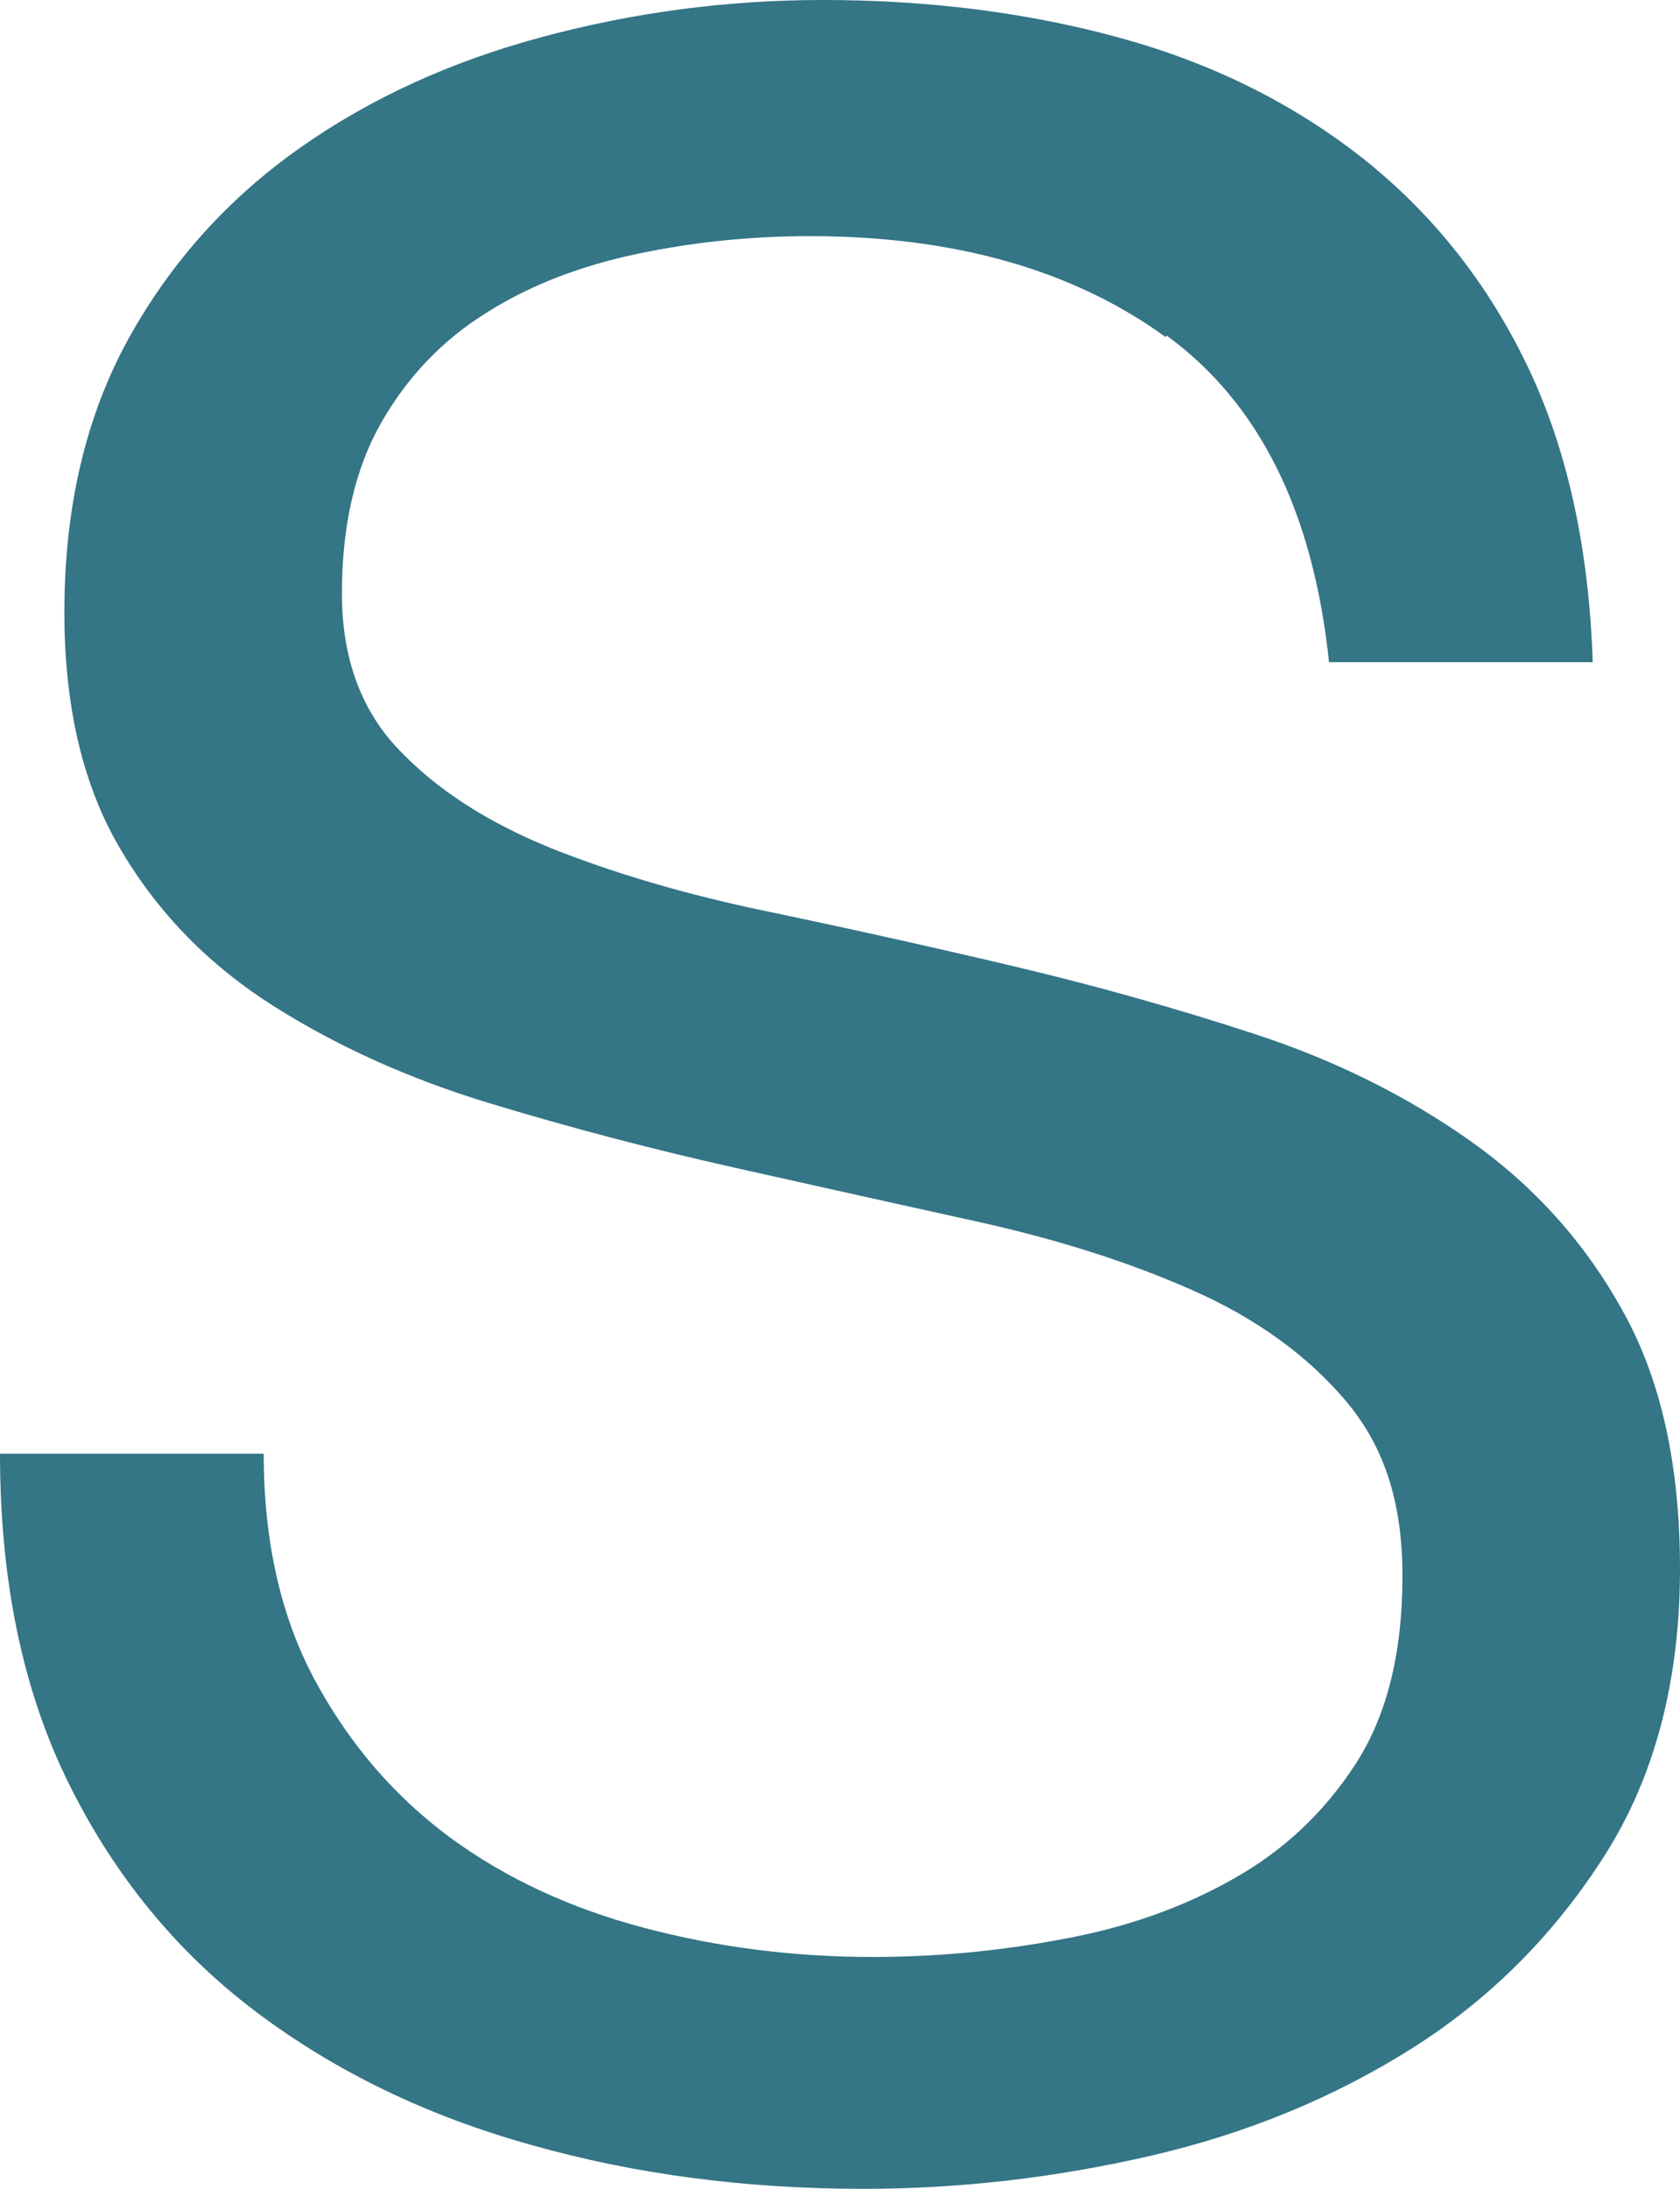
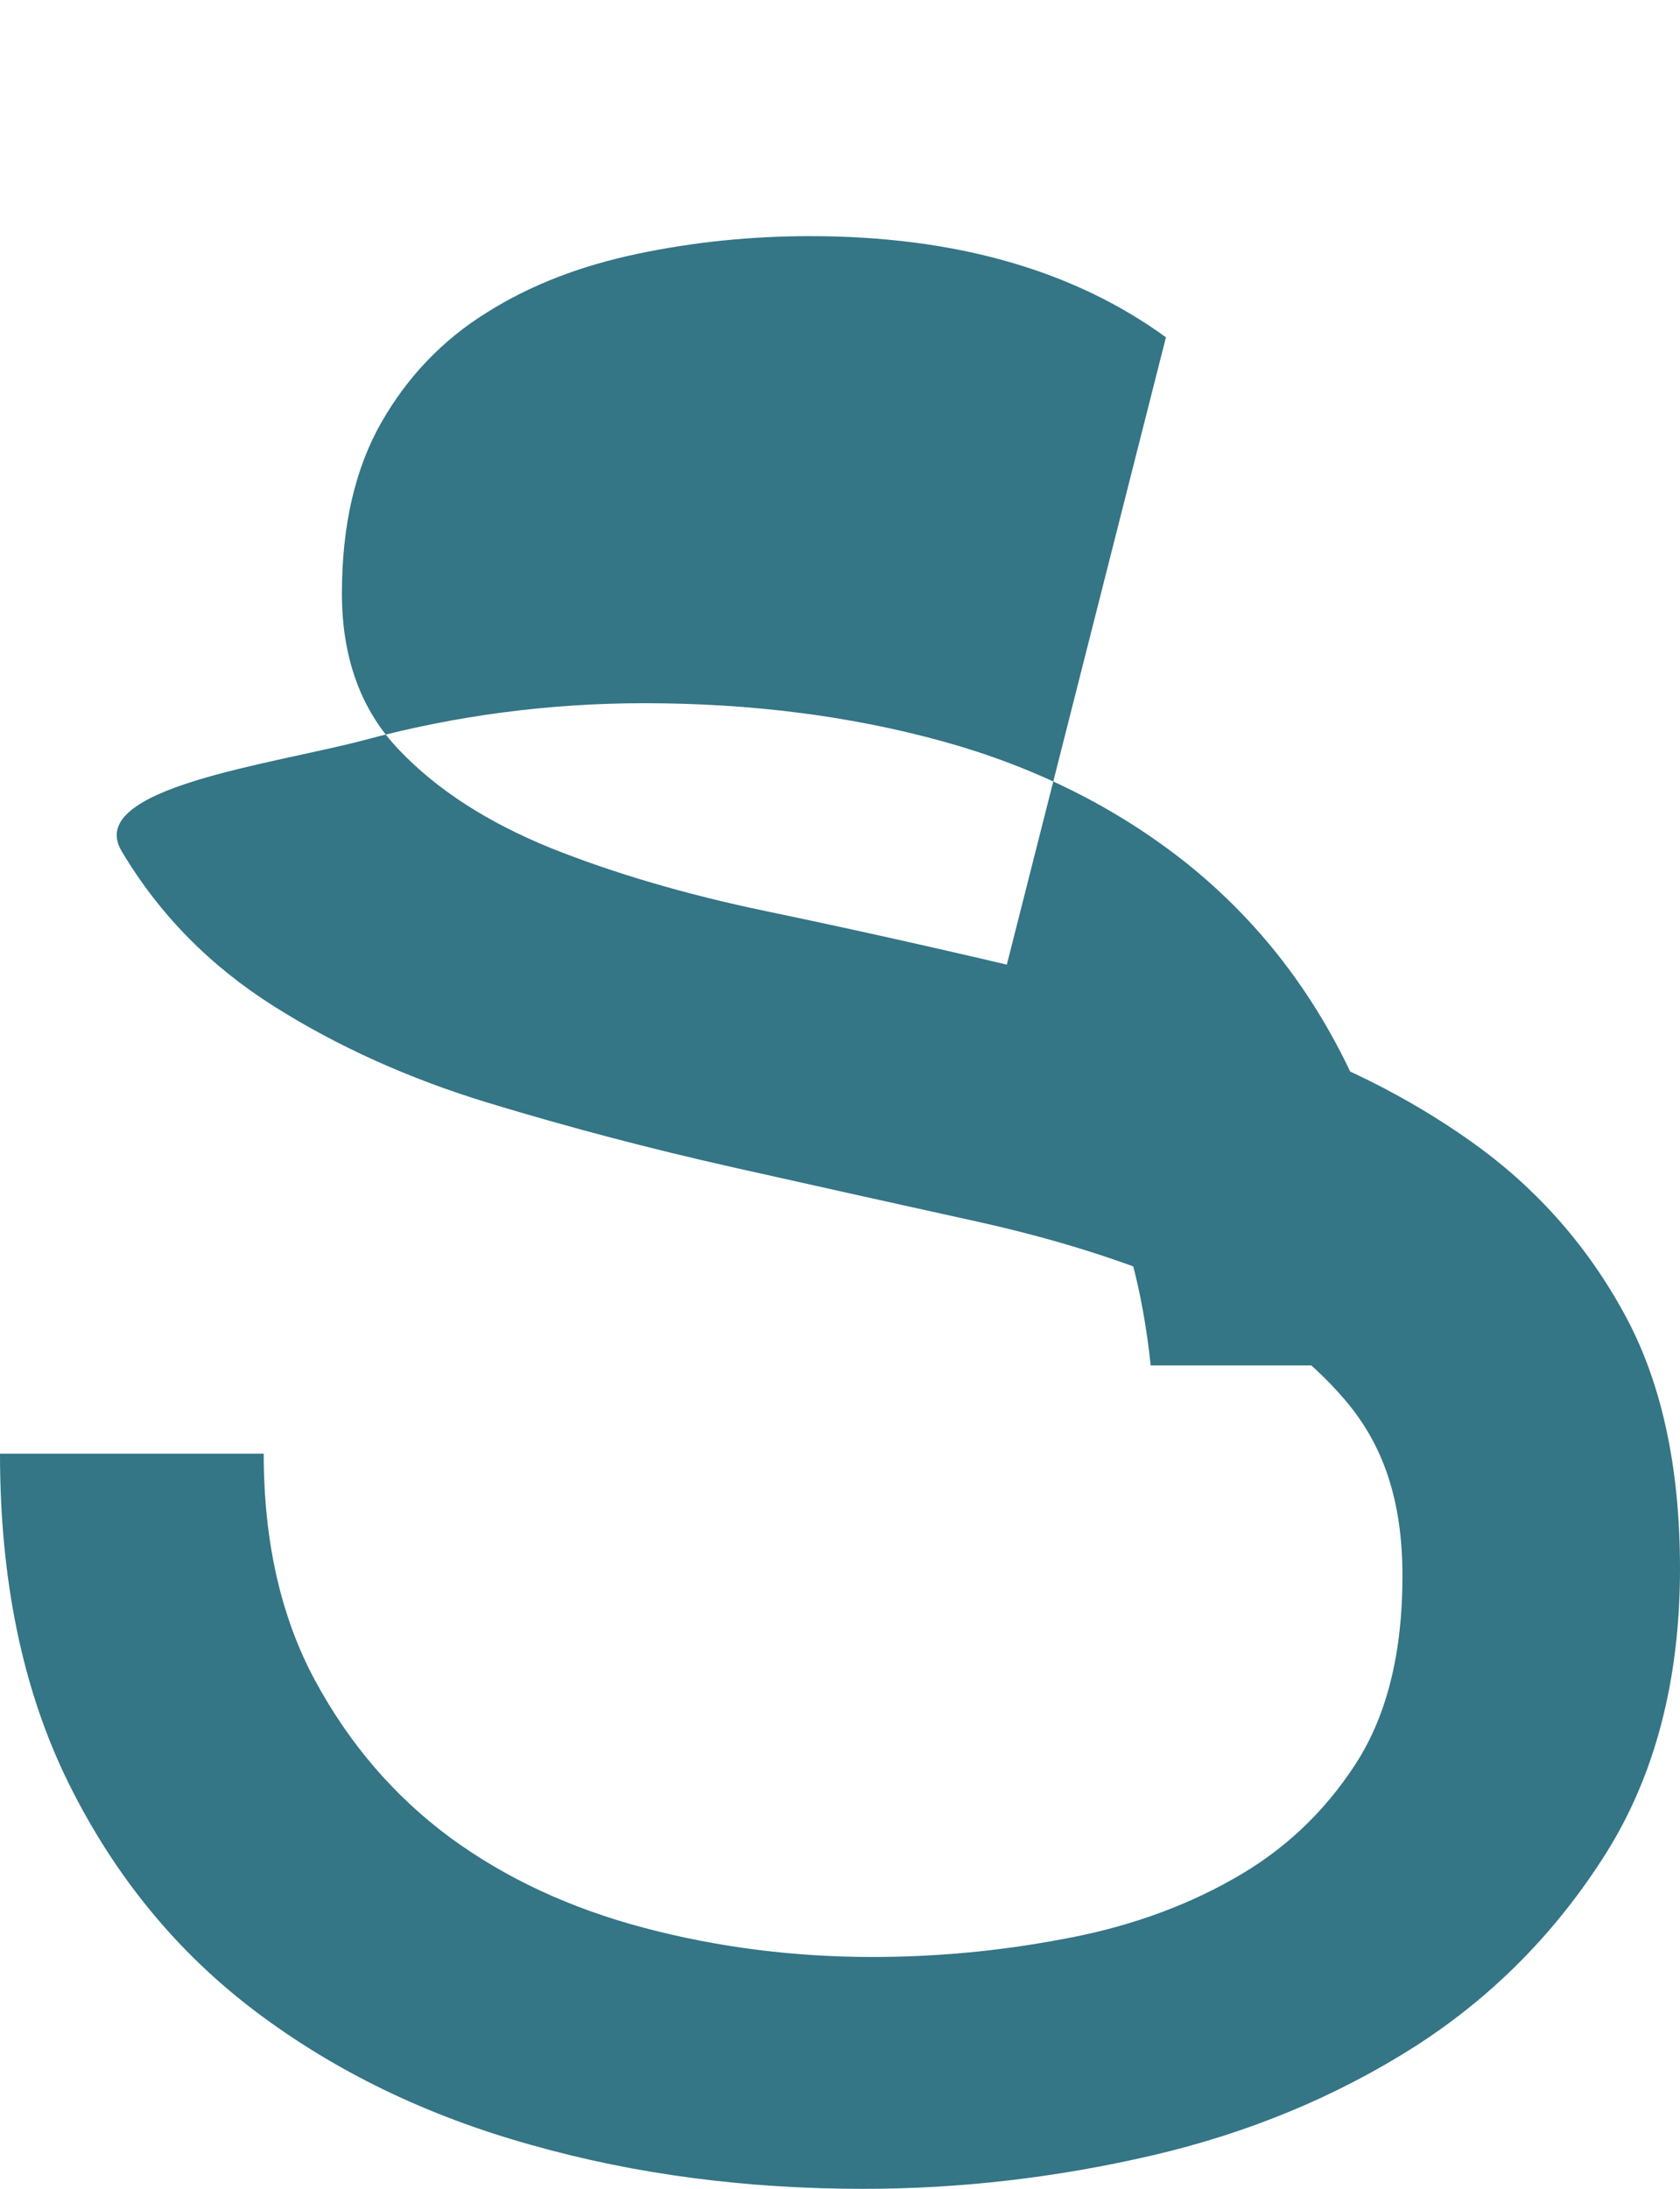
<svg xmlns="http://www.w3.org/2000/svg" version="1.1" viewBox="0 0 35.23 45.88">
  <defs>
    <style>.b{fill:#347586;}</style>
  </defs>
  <g transform="translate(-245.08,-247.05)">
-     <path class="b" d="m269.53 254.12c-1.94-1.41-4.43-2.12-7.46-2.12-1.23 0-2.43 0.12-3.62 0.37s-2.24 0.65-3.16 1.23c-0.92 0.57-1.66 1.34-2.21 2.3s-0.83 2.16-0.83 3.59c0 1.35 0.4 2.45 1.2 3.28 0.8 0.84 1.86 1.52 3.19 2.06 1.33 0.53 2.83 0.97 4.51 1.32s3.39 0.73 5.13 1.14 3.45 0.89 5.13 1.44 3.18 1.3 4.51 2.24 2.4 2.13 3.19 3.56c0.8 1.43 1.2 3.23 1.2 5.4 0 2.33-0.52 4.33-1.56 5.98-1.05 1.66-2.39 3.01-4.02 4.05-1.64 1.04-3.47 1.8-5.49 2.27-2.03 0.47-4.04 0.7-6.05 0.7-2.46 0-4.78-0.3-6.97-0.92-2.19-0.61-4.11-1.54-5.77-2.79s-2.97-2.85-3.93-4.79-1.44-4.24-1.44-6.91h5.53c0 1.84 0.36 3.43 1.08 4.76s1.66 2.42 2.82 3.28c1.17 0.86 2.53 1.49 4.08 1.9s3.15 0.61 4.79 0.61c1.31 0 2.63-0.12 3.96-0.37 1.33-0.24 2.53-0.66 3.59-1.26 1.06-0.59 1.92-1.4 2.58-2.42s0.98-2.34 0.98-3.93-0.4-2.75-1.2-3.69-1.86-1.71-3.19-2.3-2.84-1.07-4.51-1.44c-1.68-0.37-3.39-0.75-5.13-1.14s-3.45-0.84-5.13-1.35-3.18-1.19-4.51-2.03-2.4-1.92-3.19-3.25c-0.8-1.33-1.2-3-1.2-5 0-2.21 0.45-4.12 1.35-5.75 0.9-1.62 2.1-2.94 3.59-3.99s3.19-1.82 5.1-2.33c1.9-0.51 3.86-0.77 5.86-0.77 2.25 0 4.34 0.27 6.26 0.8s3.61 1.37 5.07 2.52c1.45 1.15 2.6 2.59 3.44 4.33s1.3 3.82 1.38 6.23h-5.53c-0.33-3.15-1.46-5.43-3.41-6.85z" />
+     <path class="b" d="m269.53 254.12c-1.94-1.41-4.43-2.12-7.46-2.12-1.23 0-2.43 0.12-3.62 0.37s-2.24 0.65-3.16 1.23c-0.92 0.57-1.66 1.34-2.21 2.3s-0.83 2.16-0.83 3.59c0 1.35 0.4 2.45 1.2 3.28 0.8 0.84 1.86 1.52 3.19 2.06 1.33 0.53 2.83 0.97 4.51 1.32s3.39 0.73 5.13 1.14 3.45 0.89 5.13 1.44 3.18 1.3 4.51 2.24 2.4 2.13 3.19 3.56c0.8 1.43 1.2 3.23 1.2 5.4 0 2.33-0.52 4.33-1.56 5.98-1.05 1.66-2.39 3.01-4.02 4.05-1.64 1.04-3.47 1.8-5.49 2.27-2.03 0.47-4.04 0.7-6.05 0.7-2.46 0-4.78-0.3-6.97-0.92-2.19-0.61-4.11-1.54-5.77-2.79s-2.97-2.85-3.93-4.79-1.44-4.24-1.44-6.91h5.53c0 1.84 0.36 3.43 1.08 4.76s1.66 2.42 2.82 3.28c1.17 0.86 2.53 1.49 4.08 1.9s3.15 0.61 4.79 0.61c1.31 0 2.63-0.12 3.96-0.37 1.33-0.24 2.53-0.66 3.59-1.26 1.06-0.59 1.92-1.4 2.58-2.42s0.98-2.34 0.98-3.93-0.4-2.75-1.2-3.69-1.86-1.71-3.19-2.3-2.84-1.07-4.51-1.44c-1.68-0.37-3.39-0.75-5.13-1.14s-3.45-0.84-5.13-1.35-3.18-1.19-4.51-2.03-2.4-1.92-3.19-3.25s3.19-1.82 5.1-2.33c1.9-0.51 3.86-0.77 5.86-0.77 2.25 0 4.34 0.27 6.26 0.8s3.61 1.37 5.07 2.52c1.45 1.15 2.6 2.59 3.44 4.33s1.3 3.82 1.38 6.23h-5.53c-0.33-3.15-1.46-5.43-3.41-6.85z" />
  </g>
</svg>